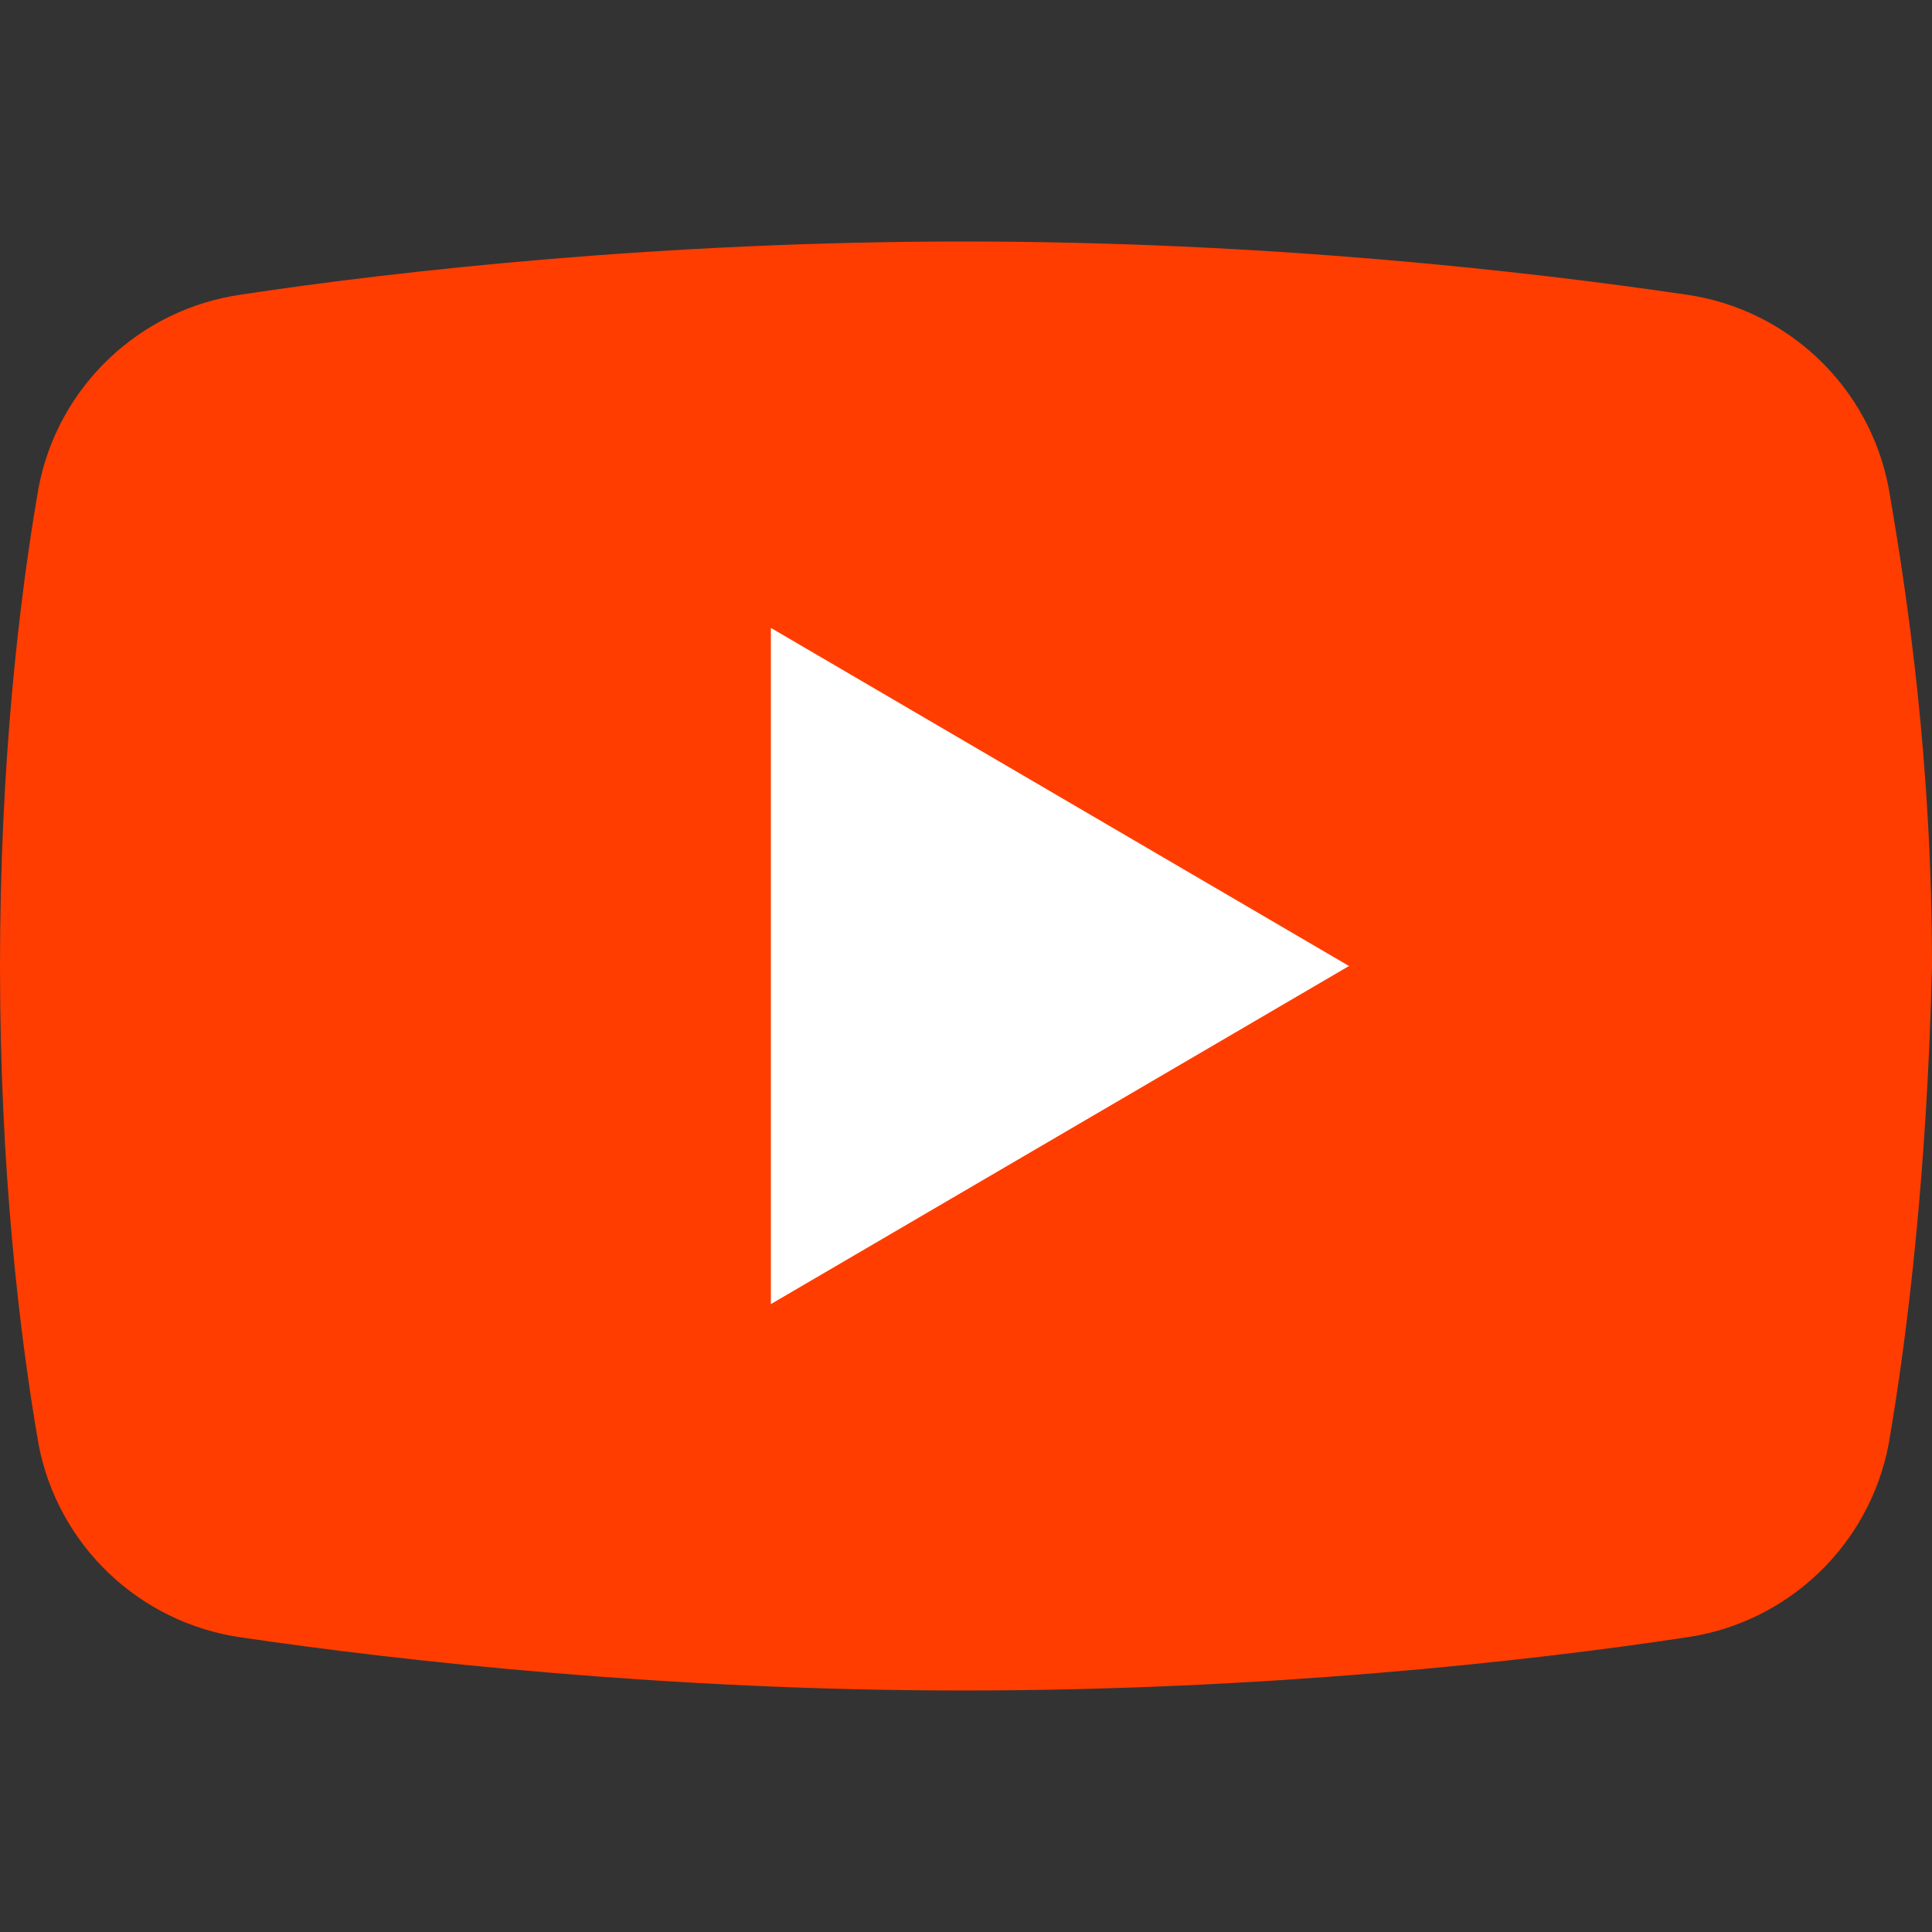
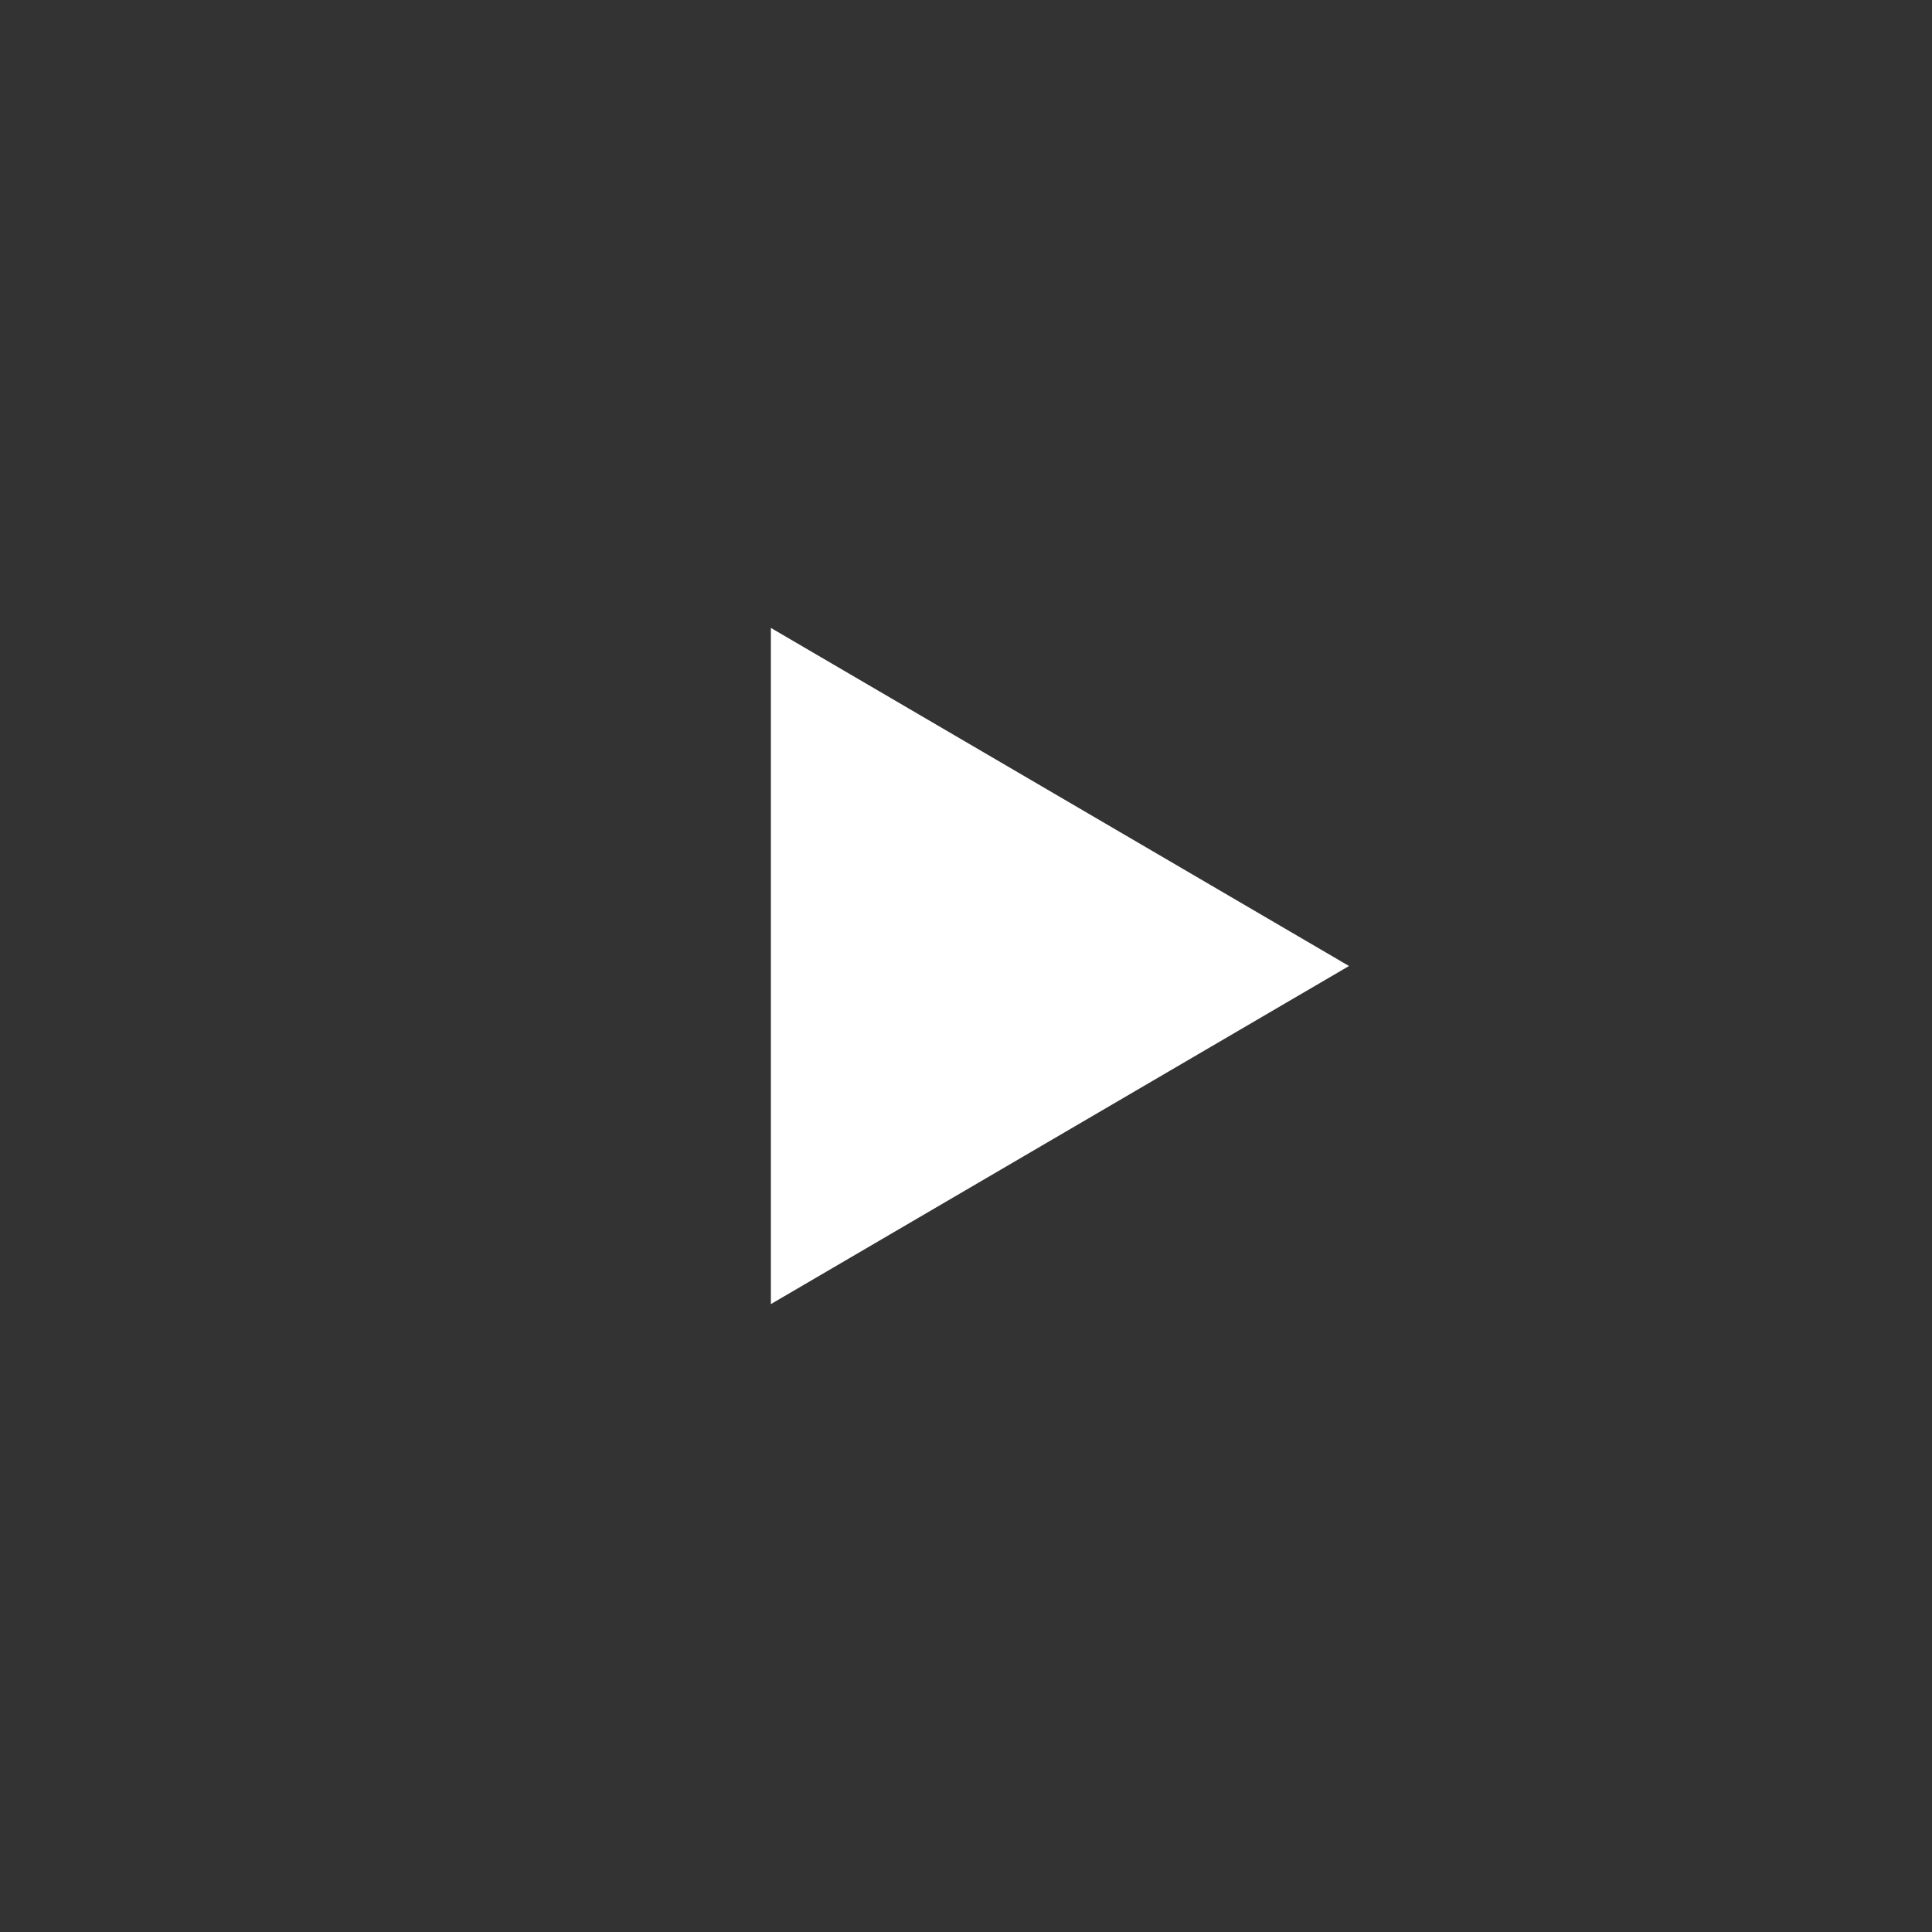
<svg xmlns="http://www.w3.org/2000/svg" width="80px" height="80px" viewBox="0 0 80 80" version="1.1">
  <rect x="0" y="0" width="80" height="80" fill="#333333" stroke="none" />
  <title>icon-youtube</title>
  <g id="Symbols" stroke="none" stroke-width="1" fill="none" fill-rule="evenodd">
    <g id="icon-youtube" transform="translate(0, 10)" fill-rule="nonzero">
-       <path d="M78.204,49.8 C77.406,54 74.015,57.2 69.825,57.8 C63.242,58.8 52.269,60 39.9,60 C27.731,60 16.758,58.8 9.975,57.8 C5.786,57.2 2.394,54 1.596,49.8 C0.798,45.2 0,38.4 0,30 C0,21.6 0.798,14.8 1.596,10.2 C2.394,6 5.786,2.8 9.975,2.2 C16.559,1.2 27.531,0 39.9,0 C52.269,0 63.042,1.2 69.825,2.2 C74.015,2.8 77.406,6 78.204,10.2 C79.002,14.8 80,21.6 80,30 C79.8,38.4 79.002,45.2 78.204,49.8 Z" id="Path" fill="#FF3D00" />
      <polygon id="Path" fill="#FFFFFF" points="31.92 44 31.92 16 55.86 30" />
    </g>
  </g>
</svg>